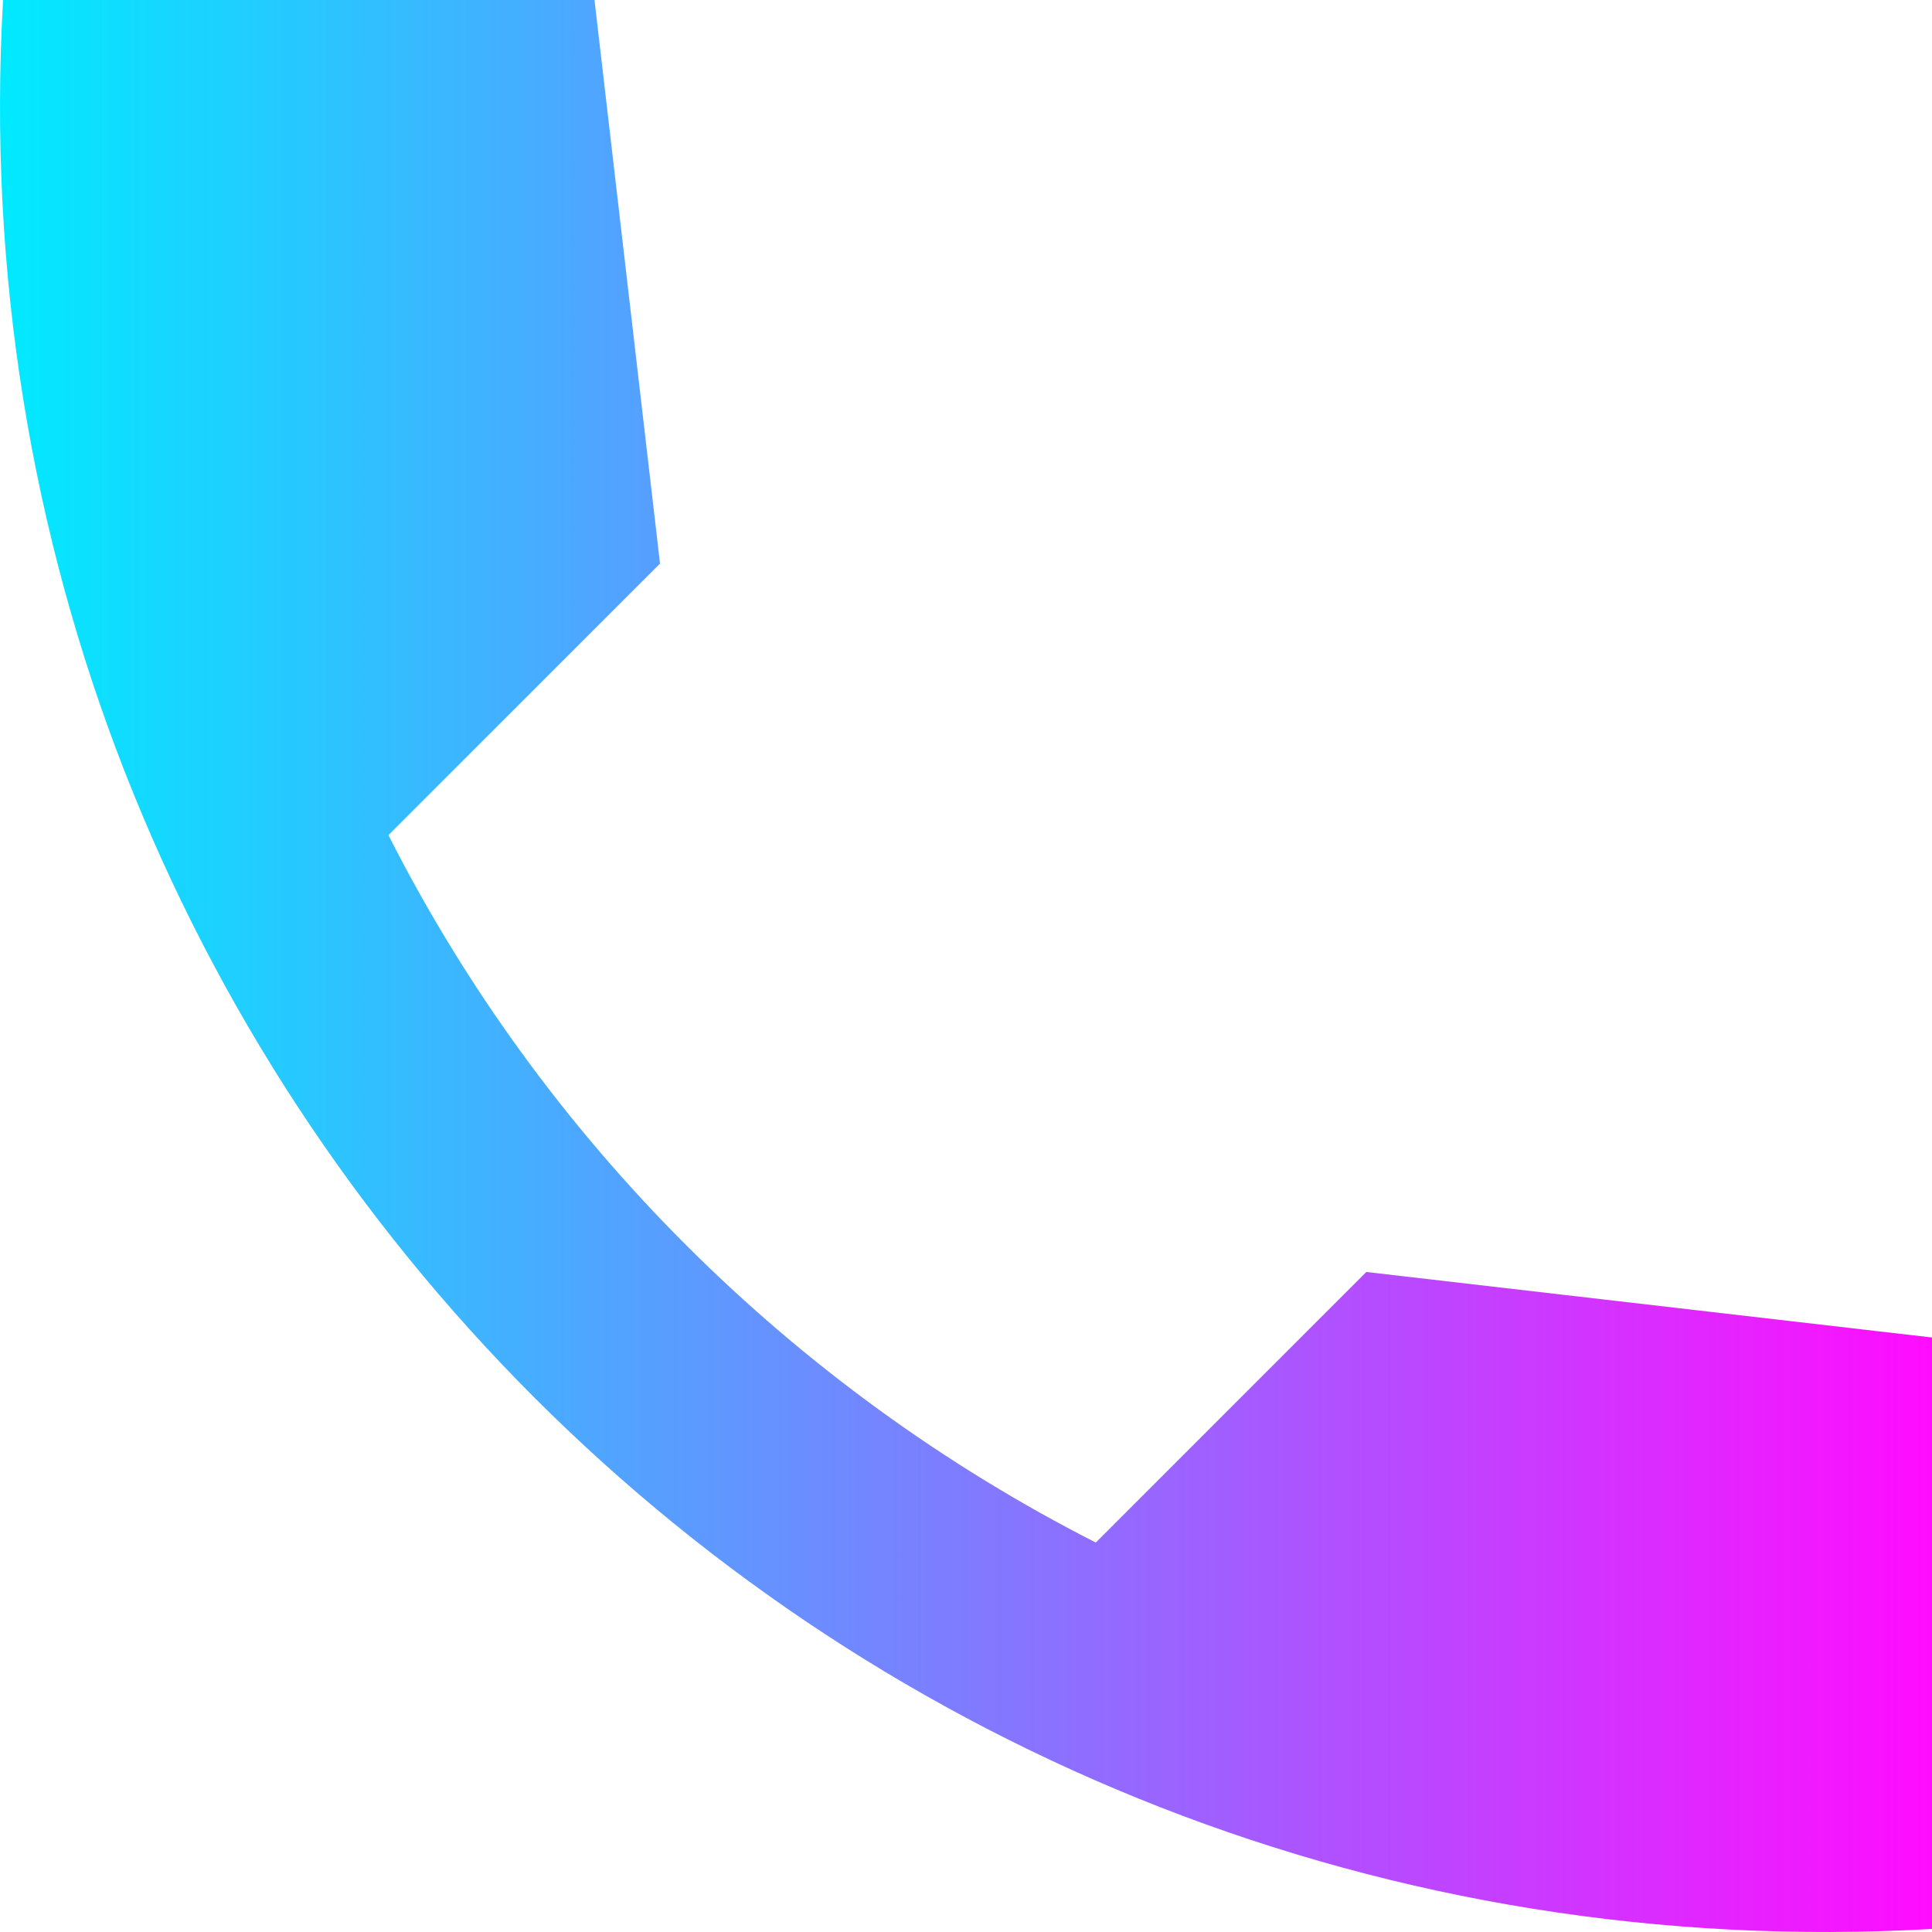
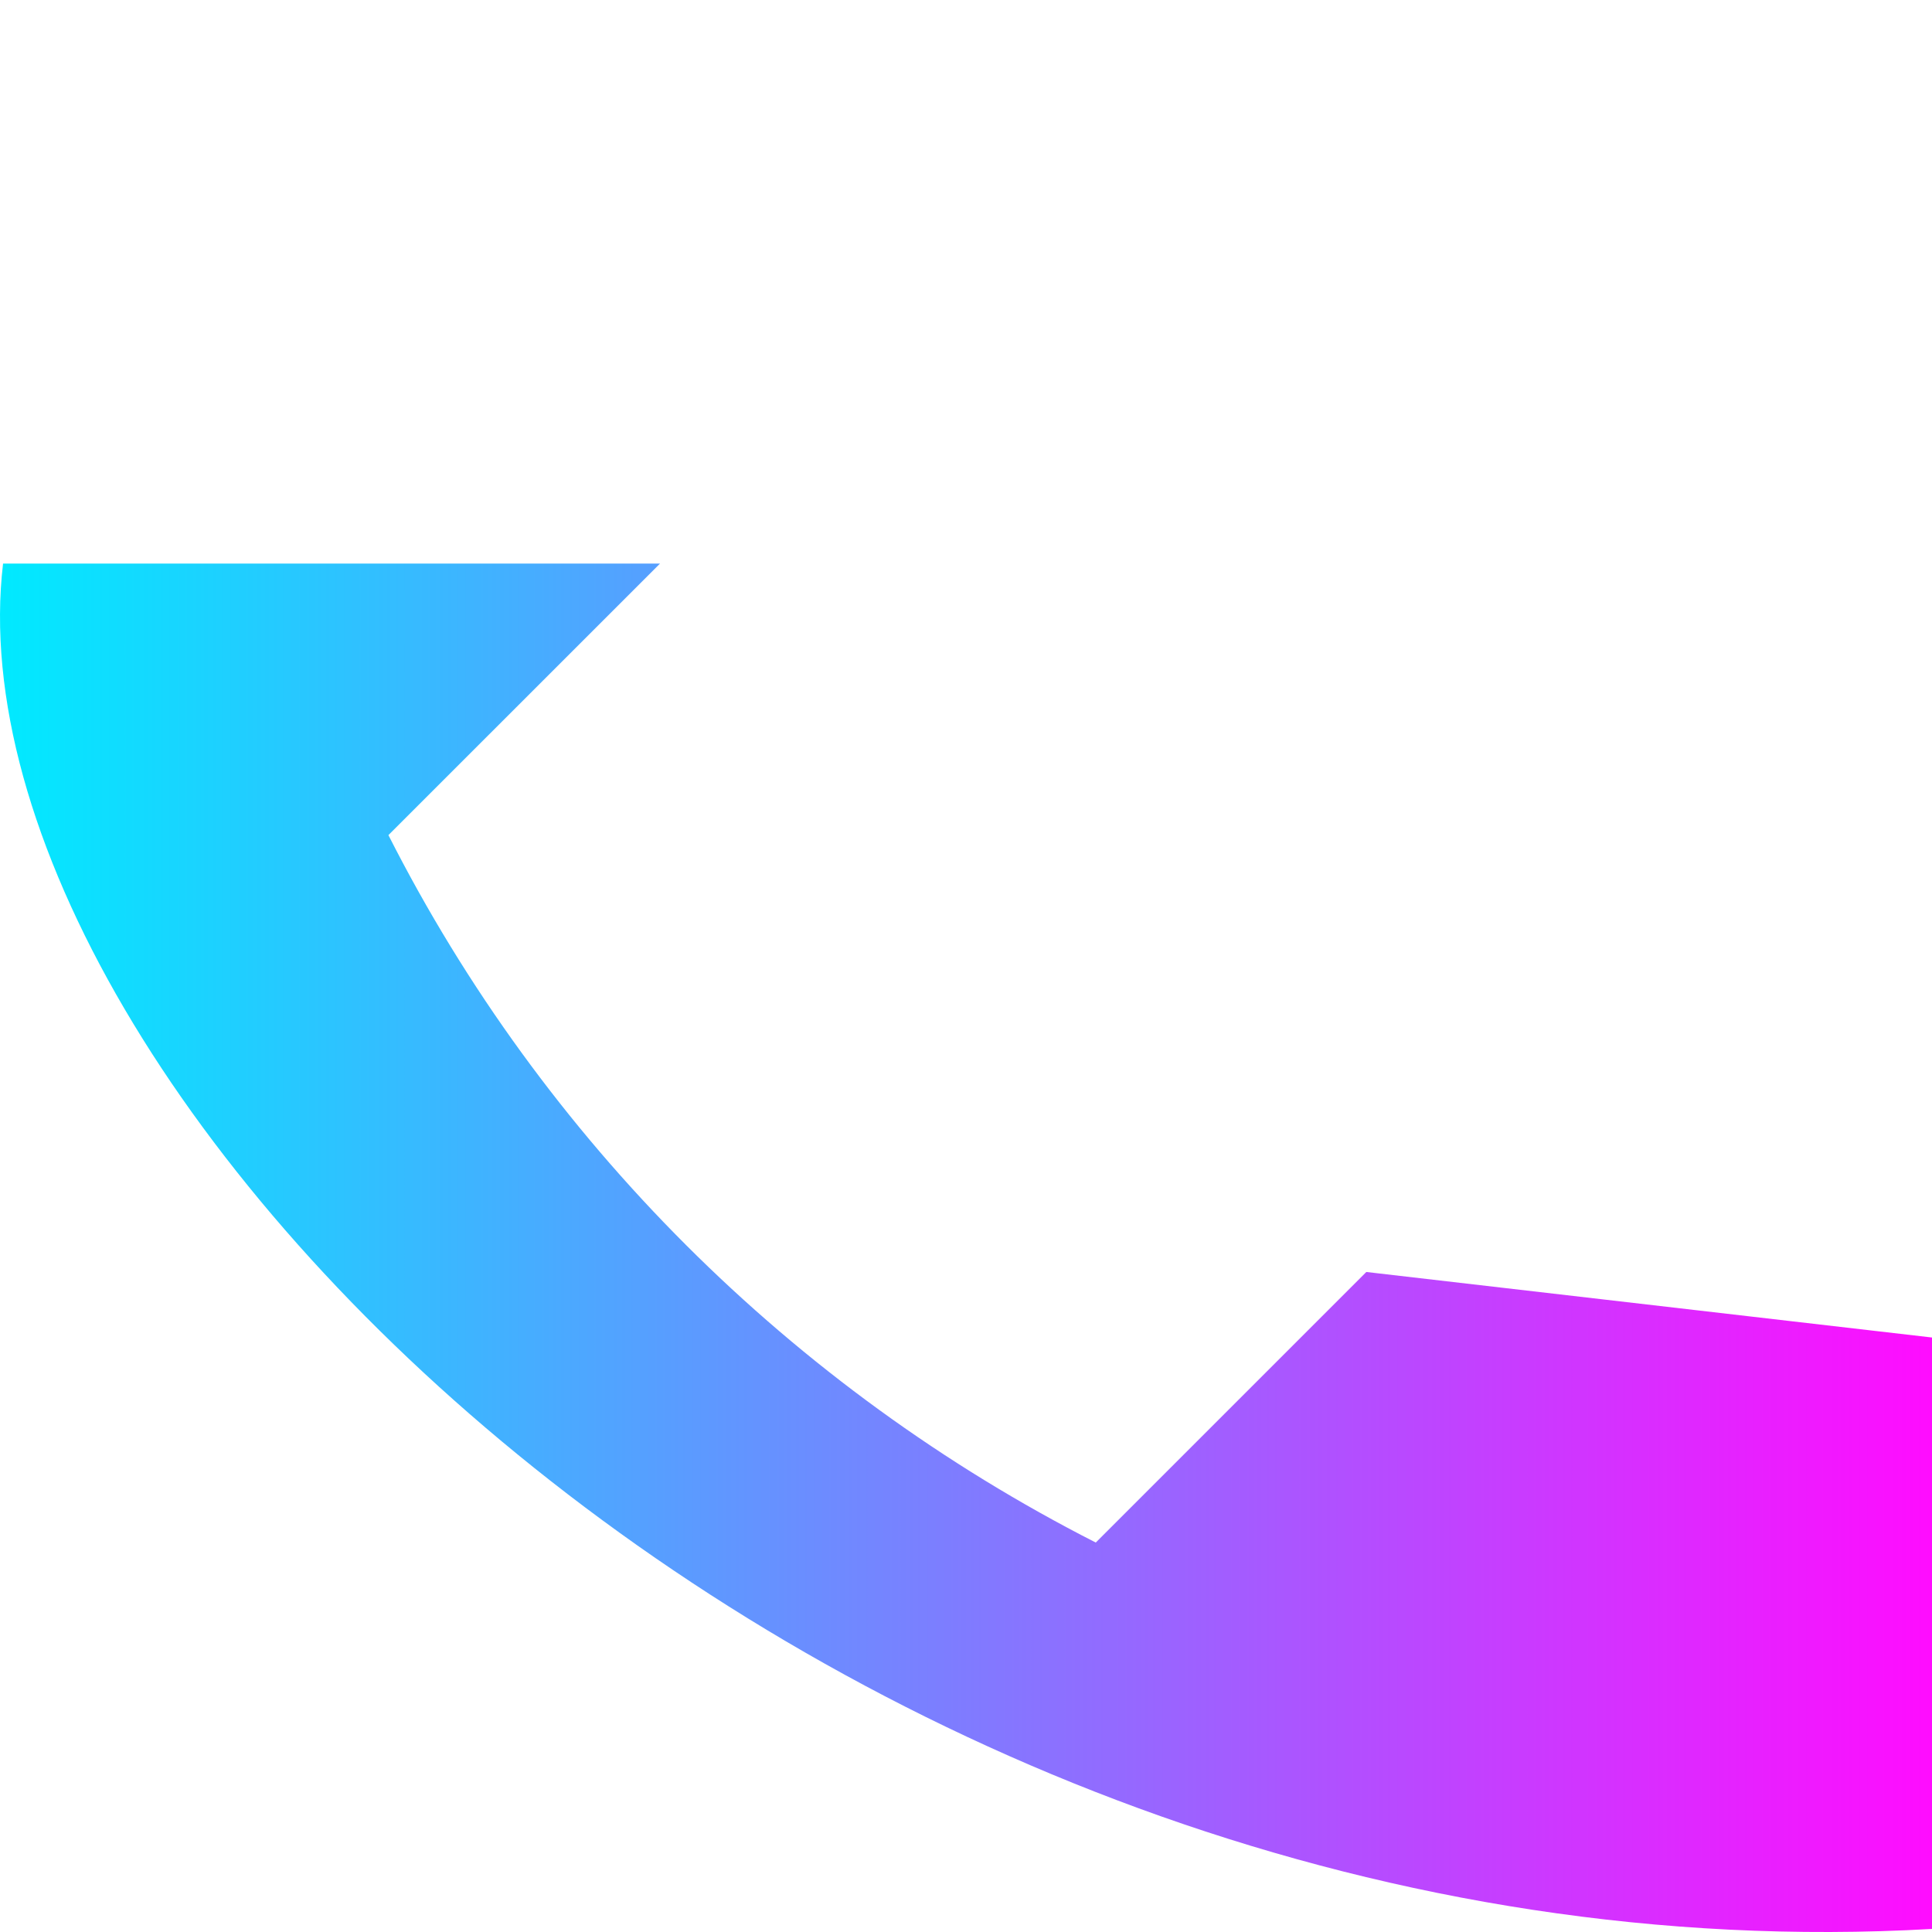
<svg xmlns="http://www.w3.org/2000/svg" width="24" height="24" viewBox="0 0 24 24" fill="none">
-   <path id="Vector" d="M24 16.615L16.973 15.801L13.612 19.162C9.839 17.241 6.745 14.161 4.825 10.374L8.199 7.001L7.385 0H0.038C-0.735 13.575 10.425 24.735 24 23.962V16.615Z" fill="url(#paint0_linear_1544_675)" />
+   <path id="Vector" d="M24 16.615L16.973 15.801L13.612 19.162C9.839 17.241 6.745 14.161 4.825 10.374L8.199 7.001H0.038C-0.735 13.575 10.425 24.735 24 23.962V16.615Z" fill="url(#paint0_linear_1544_675)" />
  <defs>
    <linearGradient id="paint0_linear_1544_675" x1="24" y1="12" x2="0" y2="12" gradientUnits="userSpaceOnUse">
      <stop stop-color="#FF0CFF" />
      <stop offset="1" stop-color="#00EAFF" />
    </linearGradient>
  </defs>
</svg>